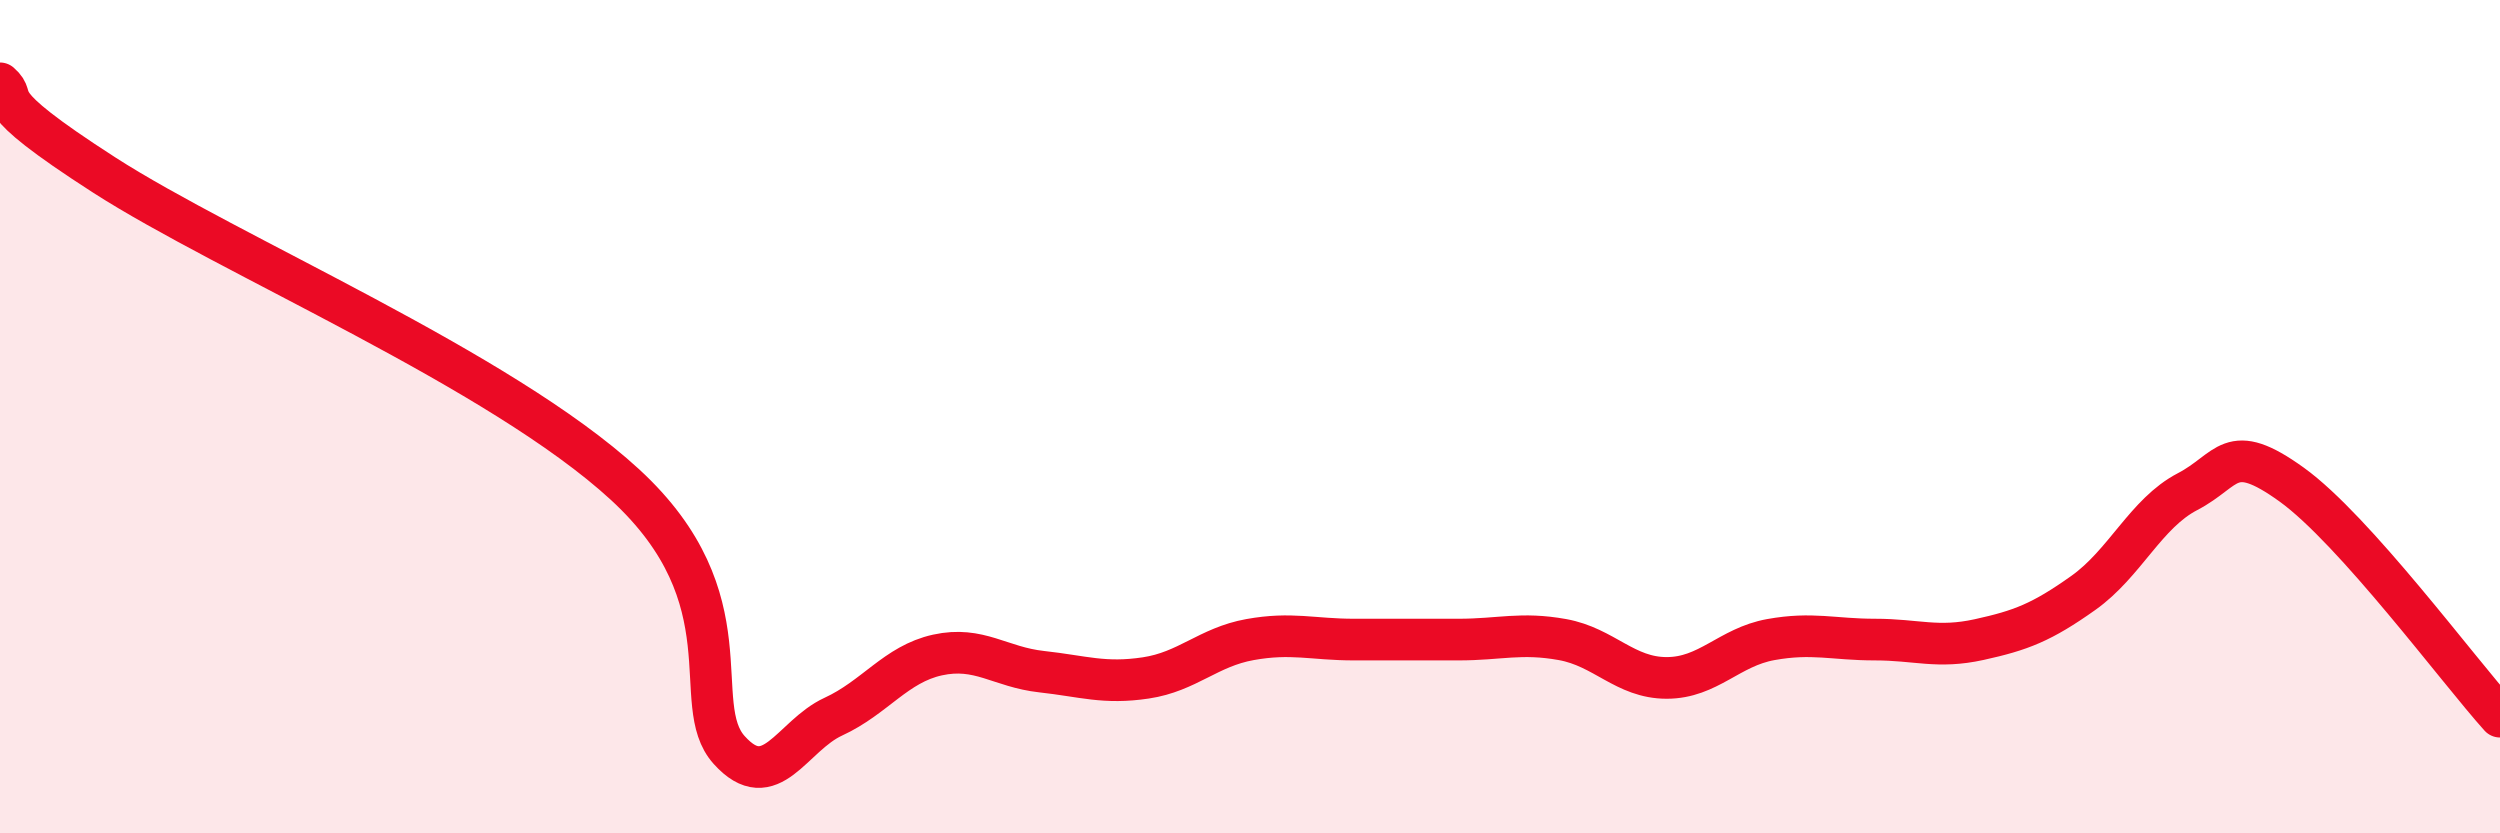
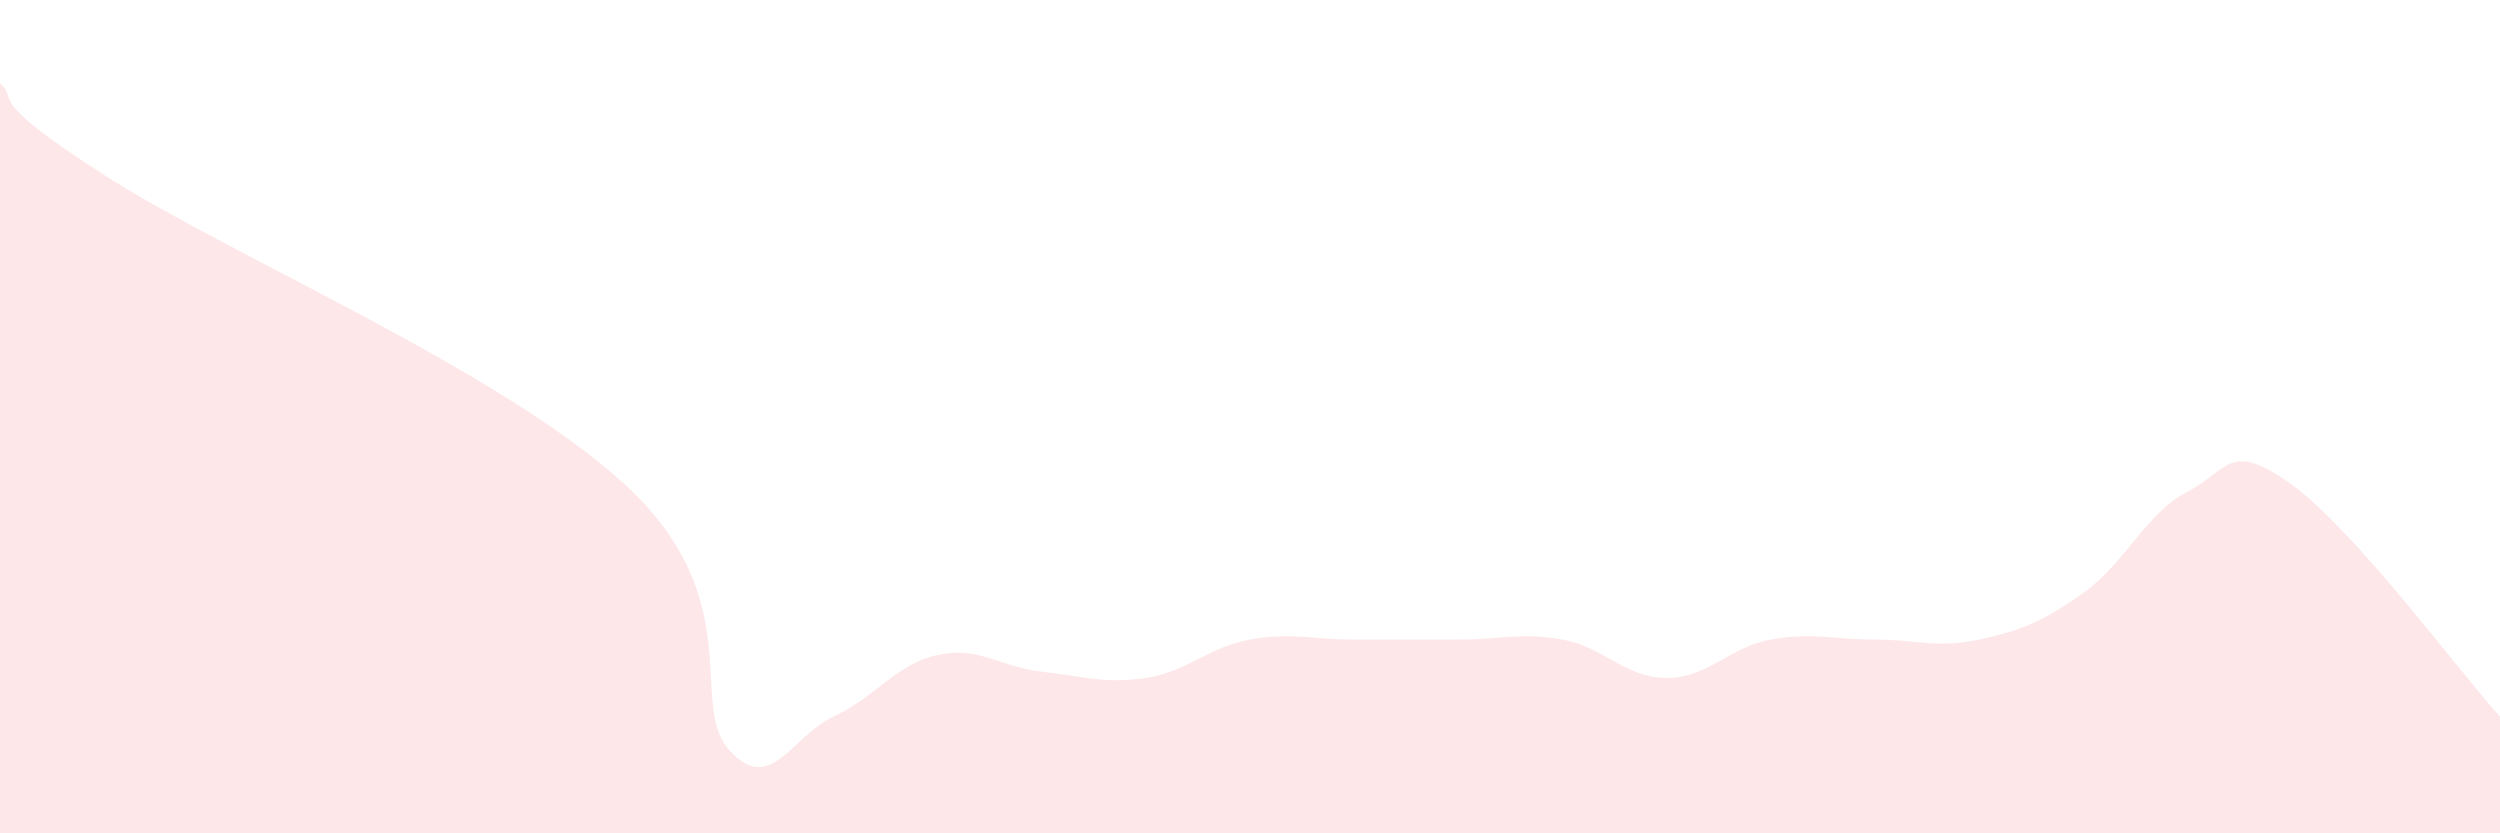
<svg xmlns="http://www.w3.org/2000/svg" width="60" height="20" viewBox="0 0 60 20">
  <path d="M 0,2 C 0.5,2.44 -0.5,2.27 2.5,4.2 C 5.5,6.13 12,8.87 15,11.63 C 18,14.39 16.5,16.89 17.5,18 C 18.5,19.11 19,17.66 20,17.2 C 21,16.74 21.5,15.94 22.5,15.72 C 23.5,15.5 24,16.01 25,16.12 C 26,16.23 26.5,16.42 27.5,16.27 C 28.5,16.12 29,15.53 30,15.35 C 31,15.17 31.5,15.35 32.5,15.35 C 33.5,15.35 34,15.35 35,15.35 C 36,15.35 36.5,15.17 37.5,15.35 C 38.5,15.53 39,16.27 40,16.27 C 41,16.27 41.5,15.53 42.5,15.35 C 43.5,15.17 44,15.35 45,15.35 C 46,15.35 46.5,15.57 47.5,15.35 C 48.5,15.13 49,14.94 50,14.23 C 51,13.52 51.5,12.32 52.5,11.8 C 53.5,11.28 53.5,10.55 55,11.63 C 56.5,12.71 59,16.09 60,17.2L60 20L0 20Z" fill="#EB0A25" opacity="0.1" stroke-linecap="round" stroke-linejoin="round" />
-   <path d="M 0,2 C 0.5,2.44 -0.5,2.27 2.5,4.2 C 5.5,6.13 12,8.87 15,11.63 C 18,14.39 16.5,16.89 17.5,18 C 18.5,19.11 19,17.66 20,17.2 C 21,16.74 21.5,15.94 22.5,15.72 C 23.5,15.5 24,16.01 25,16.12 C 26,16.23 26.5,16.42 27.5,16.27 C 28.5,16.12 29,15.53 30,15.35 C 31,15.17 31.5,15.35 32.5,15.35 C 33.5,15.35 34,15.35 35,15.35 C 36,15.35 36.5,15.17 37.5,15.35 C 38.5,15.53 39,16.27 40,16.27 C 41,16.27 41.5,15.53 42.5,15.35 C 43.5,15.17 44,15.35 45,15.35 C 46,15.35 46.5,15.57 47.5,15.35 C 48.5,15.13 49,14.94 50,14.23 C 51,13.52 51.5,12.32 52.5,11.8 C 53.5,11.28 53.5,10.55 55,11.63 C 56.5,12.71 59,16.09 60,17.2" stroke="#EB0A25" stroke-width="1" fill="none" stroke-linecap="round" stroke-linejoin="round" />
</svg>